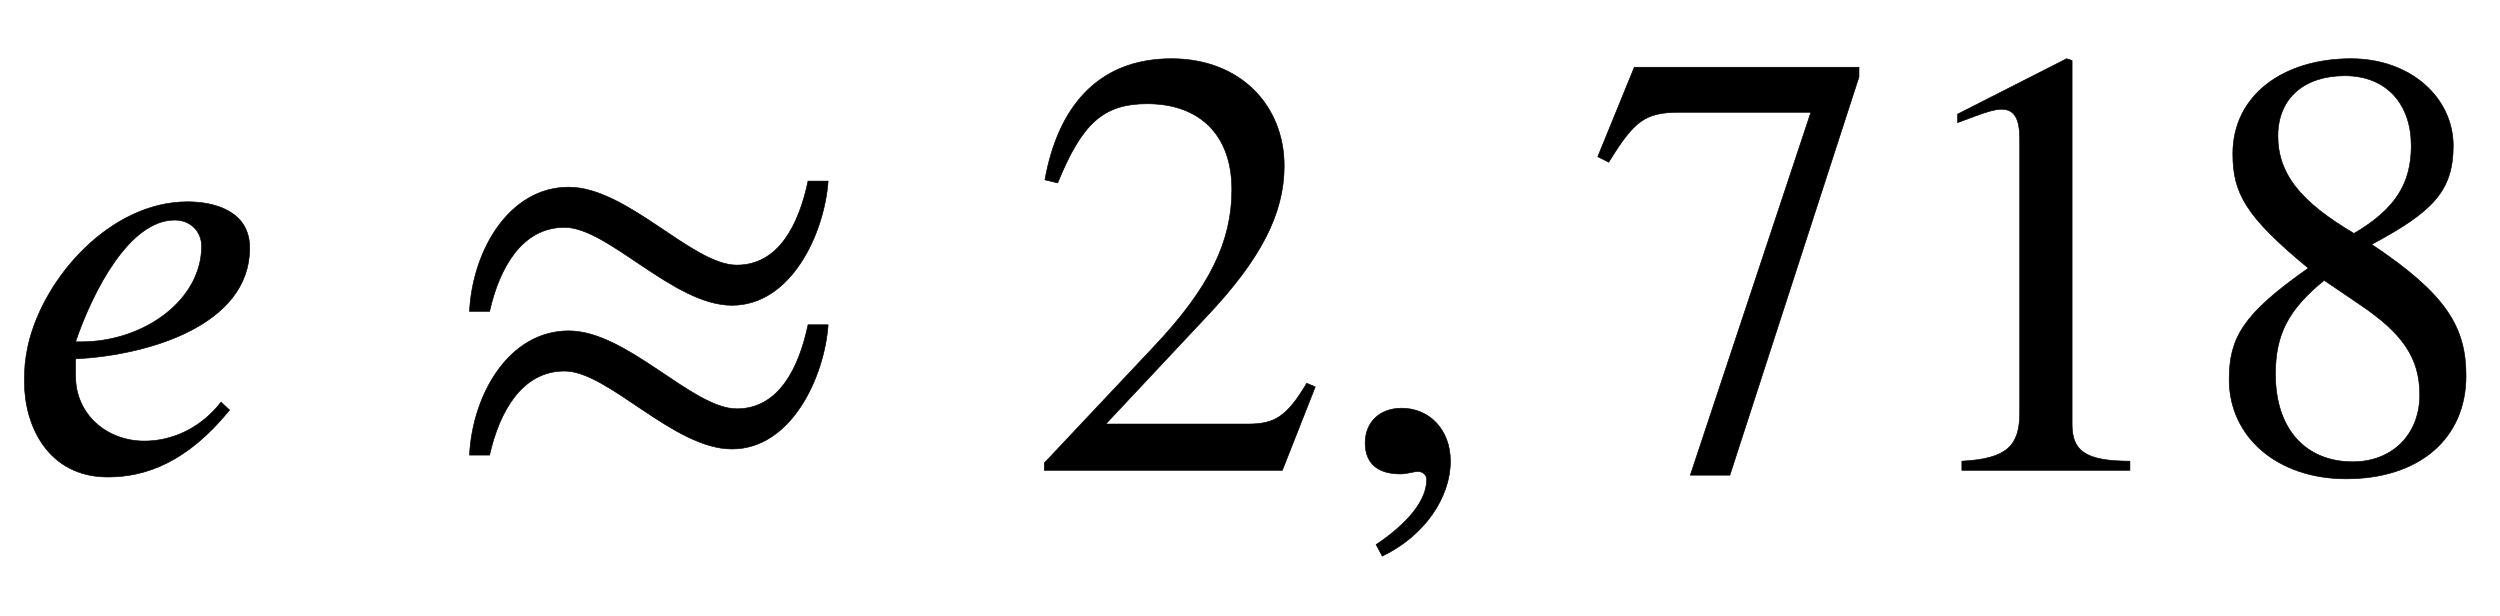
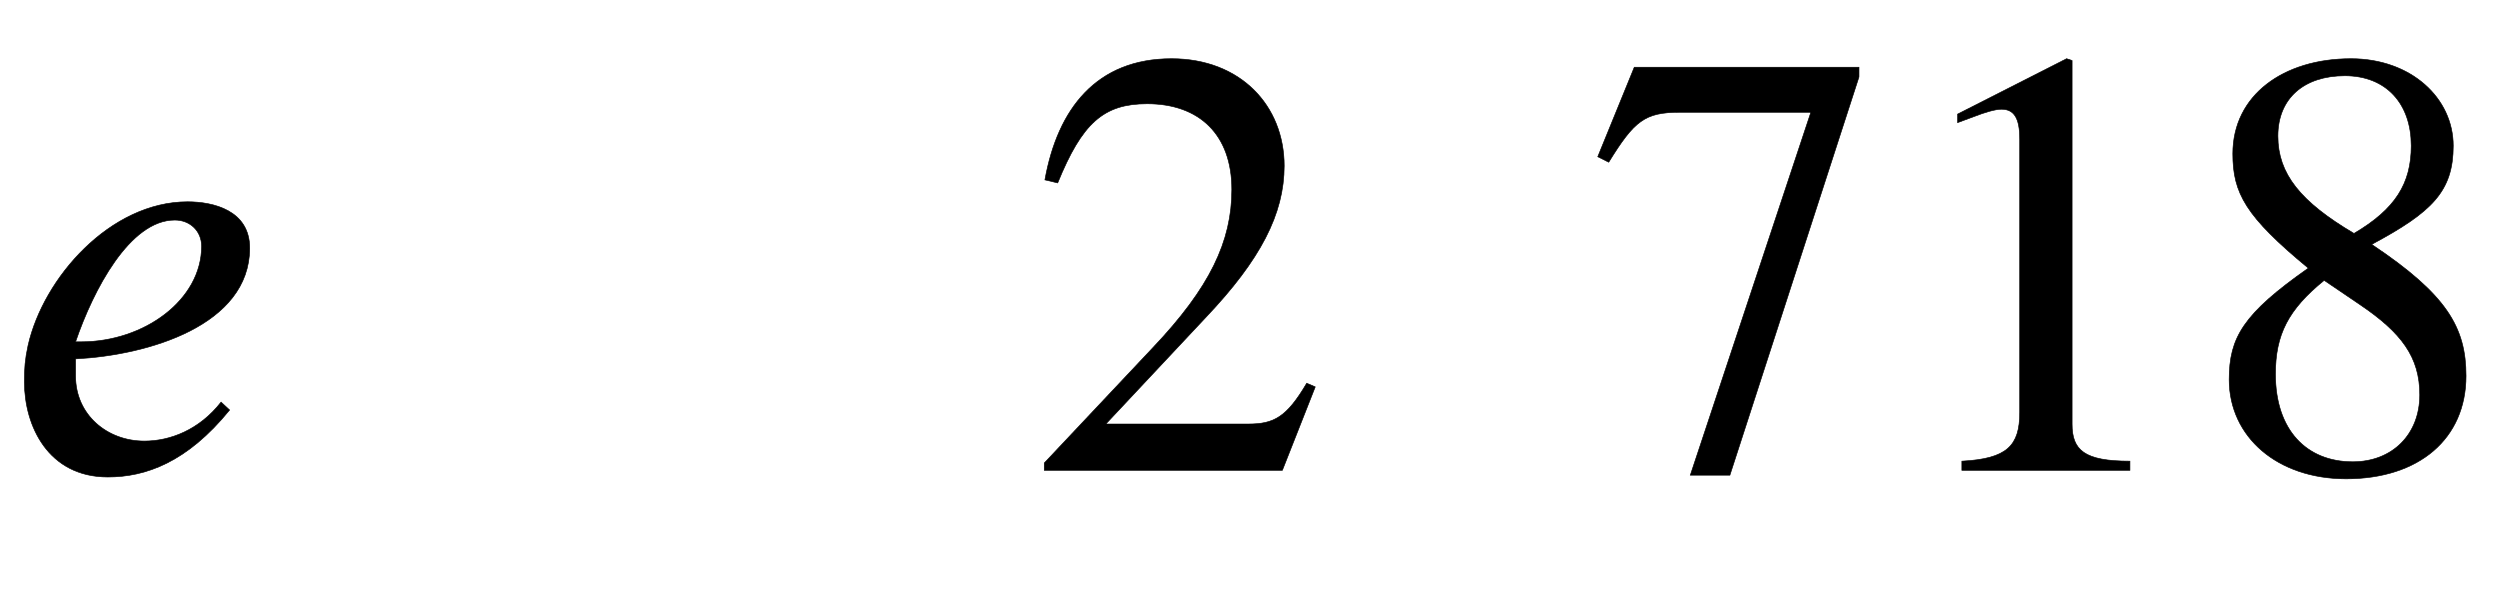
<svg xmlns="http://www.w3.org/2000/svg" xmlns:xlink="http://www.w3.org/1999/xlink" data-style="vertical-align:-.555ex" width="9.536ex" height="2.349ex" aria-labelledby="MathJax-SVG-1-Title" viewBox="0 -772.4 4105.7 1011.4">
  <defs aria-hidden="true">
    <path id="a" stroke-width="1" d="M363 112l14-13C307 13 239-11 177-11 79-11 40 73 40 145c0 23 1 37 6 60 25 111 135 236 262 236 42 0 102-14 102-76 0-127-167-176-286-182v-28c0-64 52-107 113-107 42 0 90 18 126 64zm-239 99h9c104 0 198 69 198 157 0 25-19 43-44 43-74 0-134-115-163-200z" />
-     <path id="b" stroke-width="1" d="M604 475h33c-6-85-60-204-158-204-96 0-203 128-275 128-70 0-107-67-123-138H48c5 100 65 204 163 204 96 0 203-128 276-128 69 0 102 67 117 138zm0-236h33c-6-85-60-204-158-204-96 0-203 128-275 128-70 0-107-67-123-138H48c5 100 65 204 163 204 96 0 203-128 276-128 69 0 102 67 117 138z" />
    <path id="c" stroke-width="1" d="M474 137L420 0H29v12l178 189c94 99 130 175 130 260 0 91-54 141-139 141-72 0-107-32-147-130l-21 5c21 117 85 199 208 199 113 0 185-77 185-176 0-79-39-154-128-248L130 76h234c42 0 63 11 96 67z" />
-     <path id="d" stroke-width="1" d="M83-141l-10 19c55 37 83 74 83 107 0 7-6 13-14 13s-18-4-29-4C76-6 55 11 55 45s24 57 60 57c45 0 80-35 80-87 0-60-43-123-112-156z" />
    <path id="e" stroke-width="1" d="M449 646L237-8h-65l198 596H155c-58 0-75-14-117-82l-18 9 60 147h369v-16z" />
    <path id="f" stroke-width="1" d="M394 0H118v15c74 4 95 25 95 80v449c0 34-9 49-30 49-10 0-27-5-45-12l-27-10v14l179 91 9-3V76c0-43 20-61 95-61V0z" />
    <path id="g" stroke-width="1" d="M445 155c0-103-77-169-197-169C135-14 56 55 56 149c0 69 23 108 130 183C83 417 62 455 62 520c0 96 83 156 194 156 99 0 168-65 168-143 0-75-35-109-134-162 123-82 155-136 155-216zm-90 378c0 69-41 115-109 115-67 0-110-37-110-99s37-108 125-160c68 40 94 82 94 144zm-84-261l-59 40c-59-48-80-89-80-154 0-92 51-144 127-144 65 0 110 45 110 110 0 62-30 102-98 148z" />
  </defs>
  <g fill="currentColor" stroke="currentColor" stroke-width="0" aria-hidden="true" transform="scale(1 -1)">
    <use xlink:href="#a" />
    <use x="723" xlink:href="#b" />
    <use x="1686" xlink:href="#c" />
    <use x="2187" xlink:href="#d" />
    <g transform="translate(2604)">
      <use xlink:href="#e" />
      <use x="500" xlink:href="#f" />
      <use x="1001" xlink:href="#g" />
    </g>
  </g>
</svg>